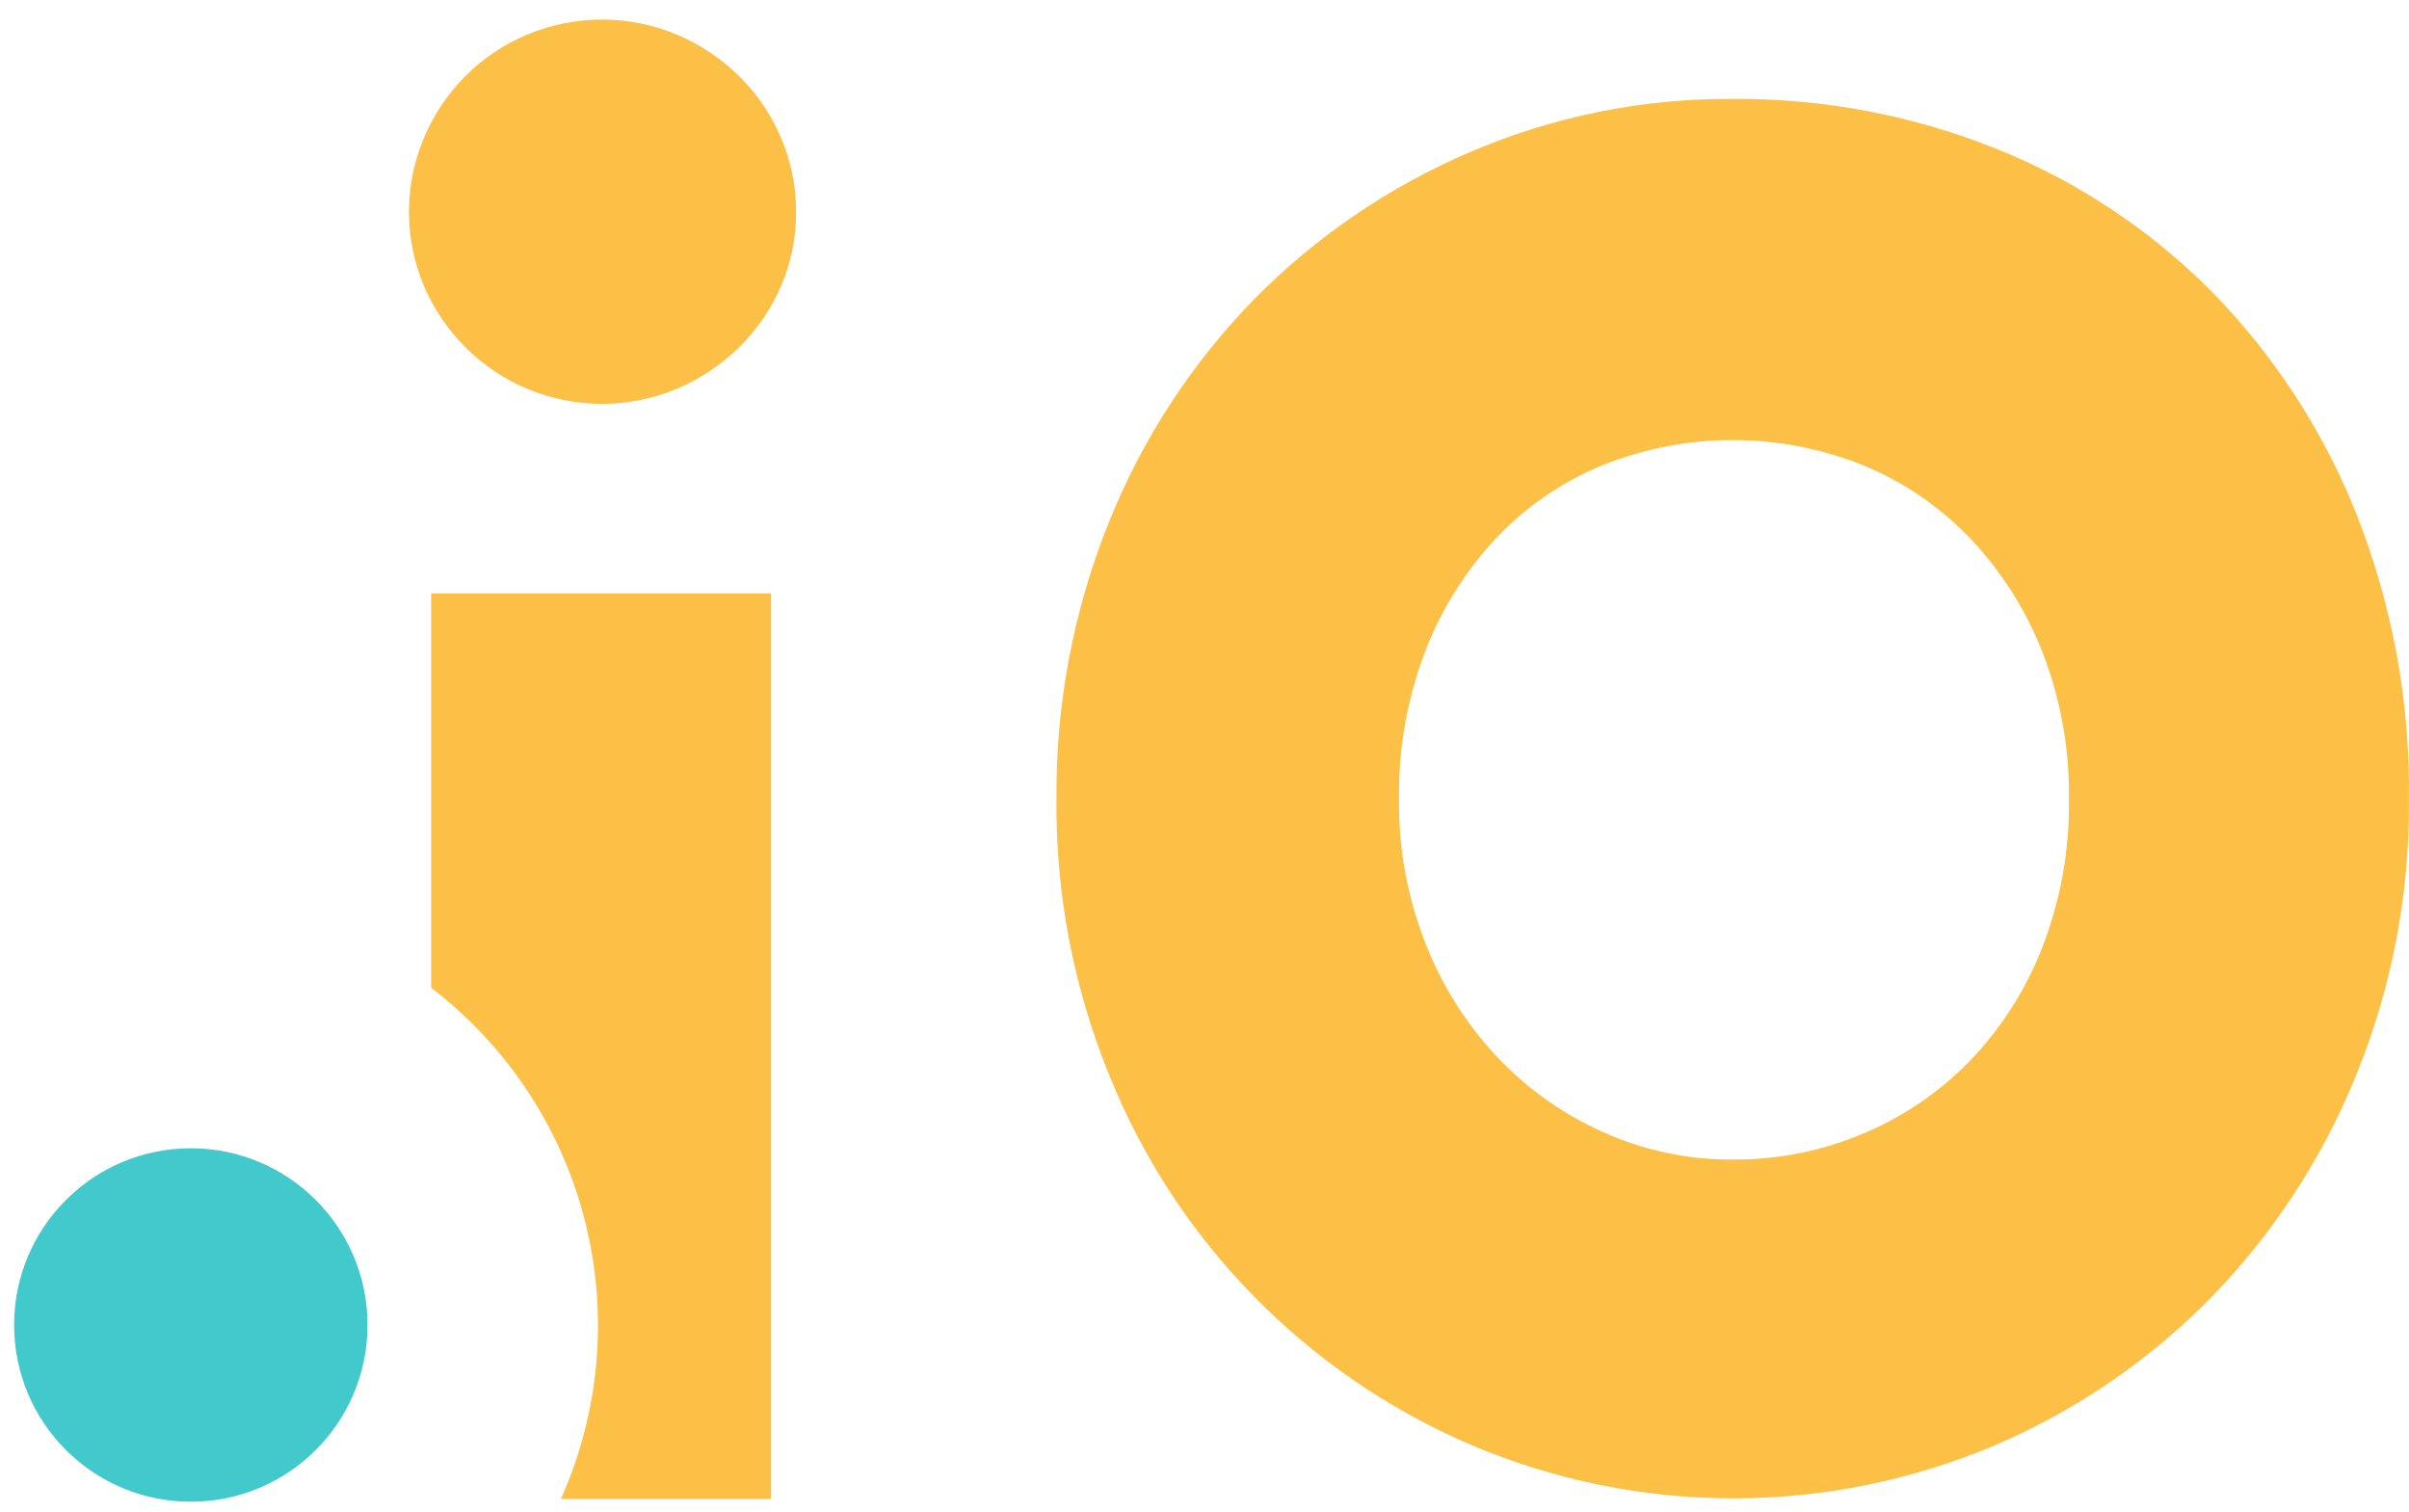
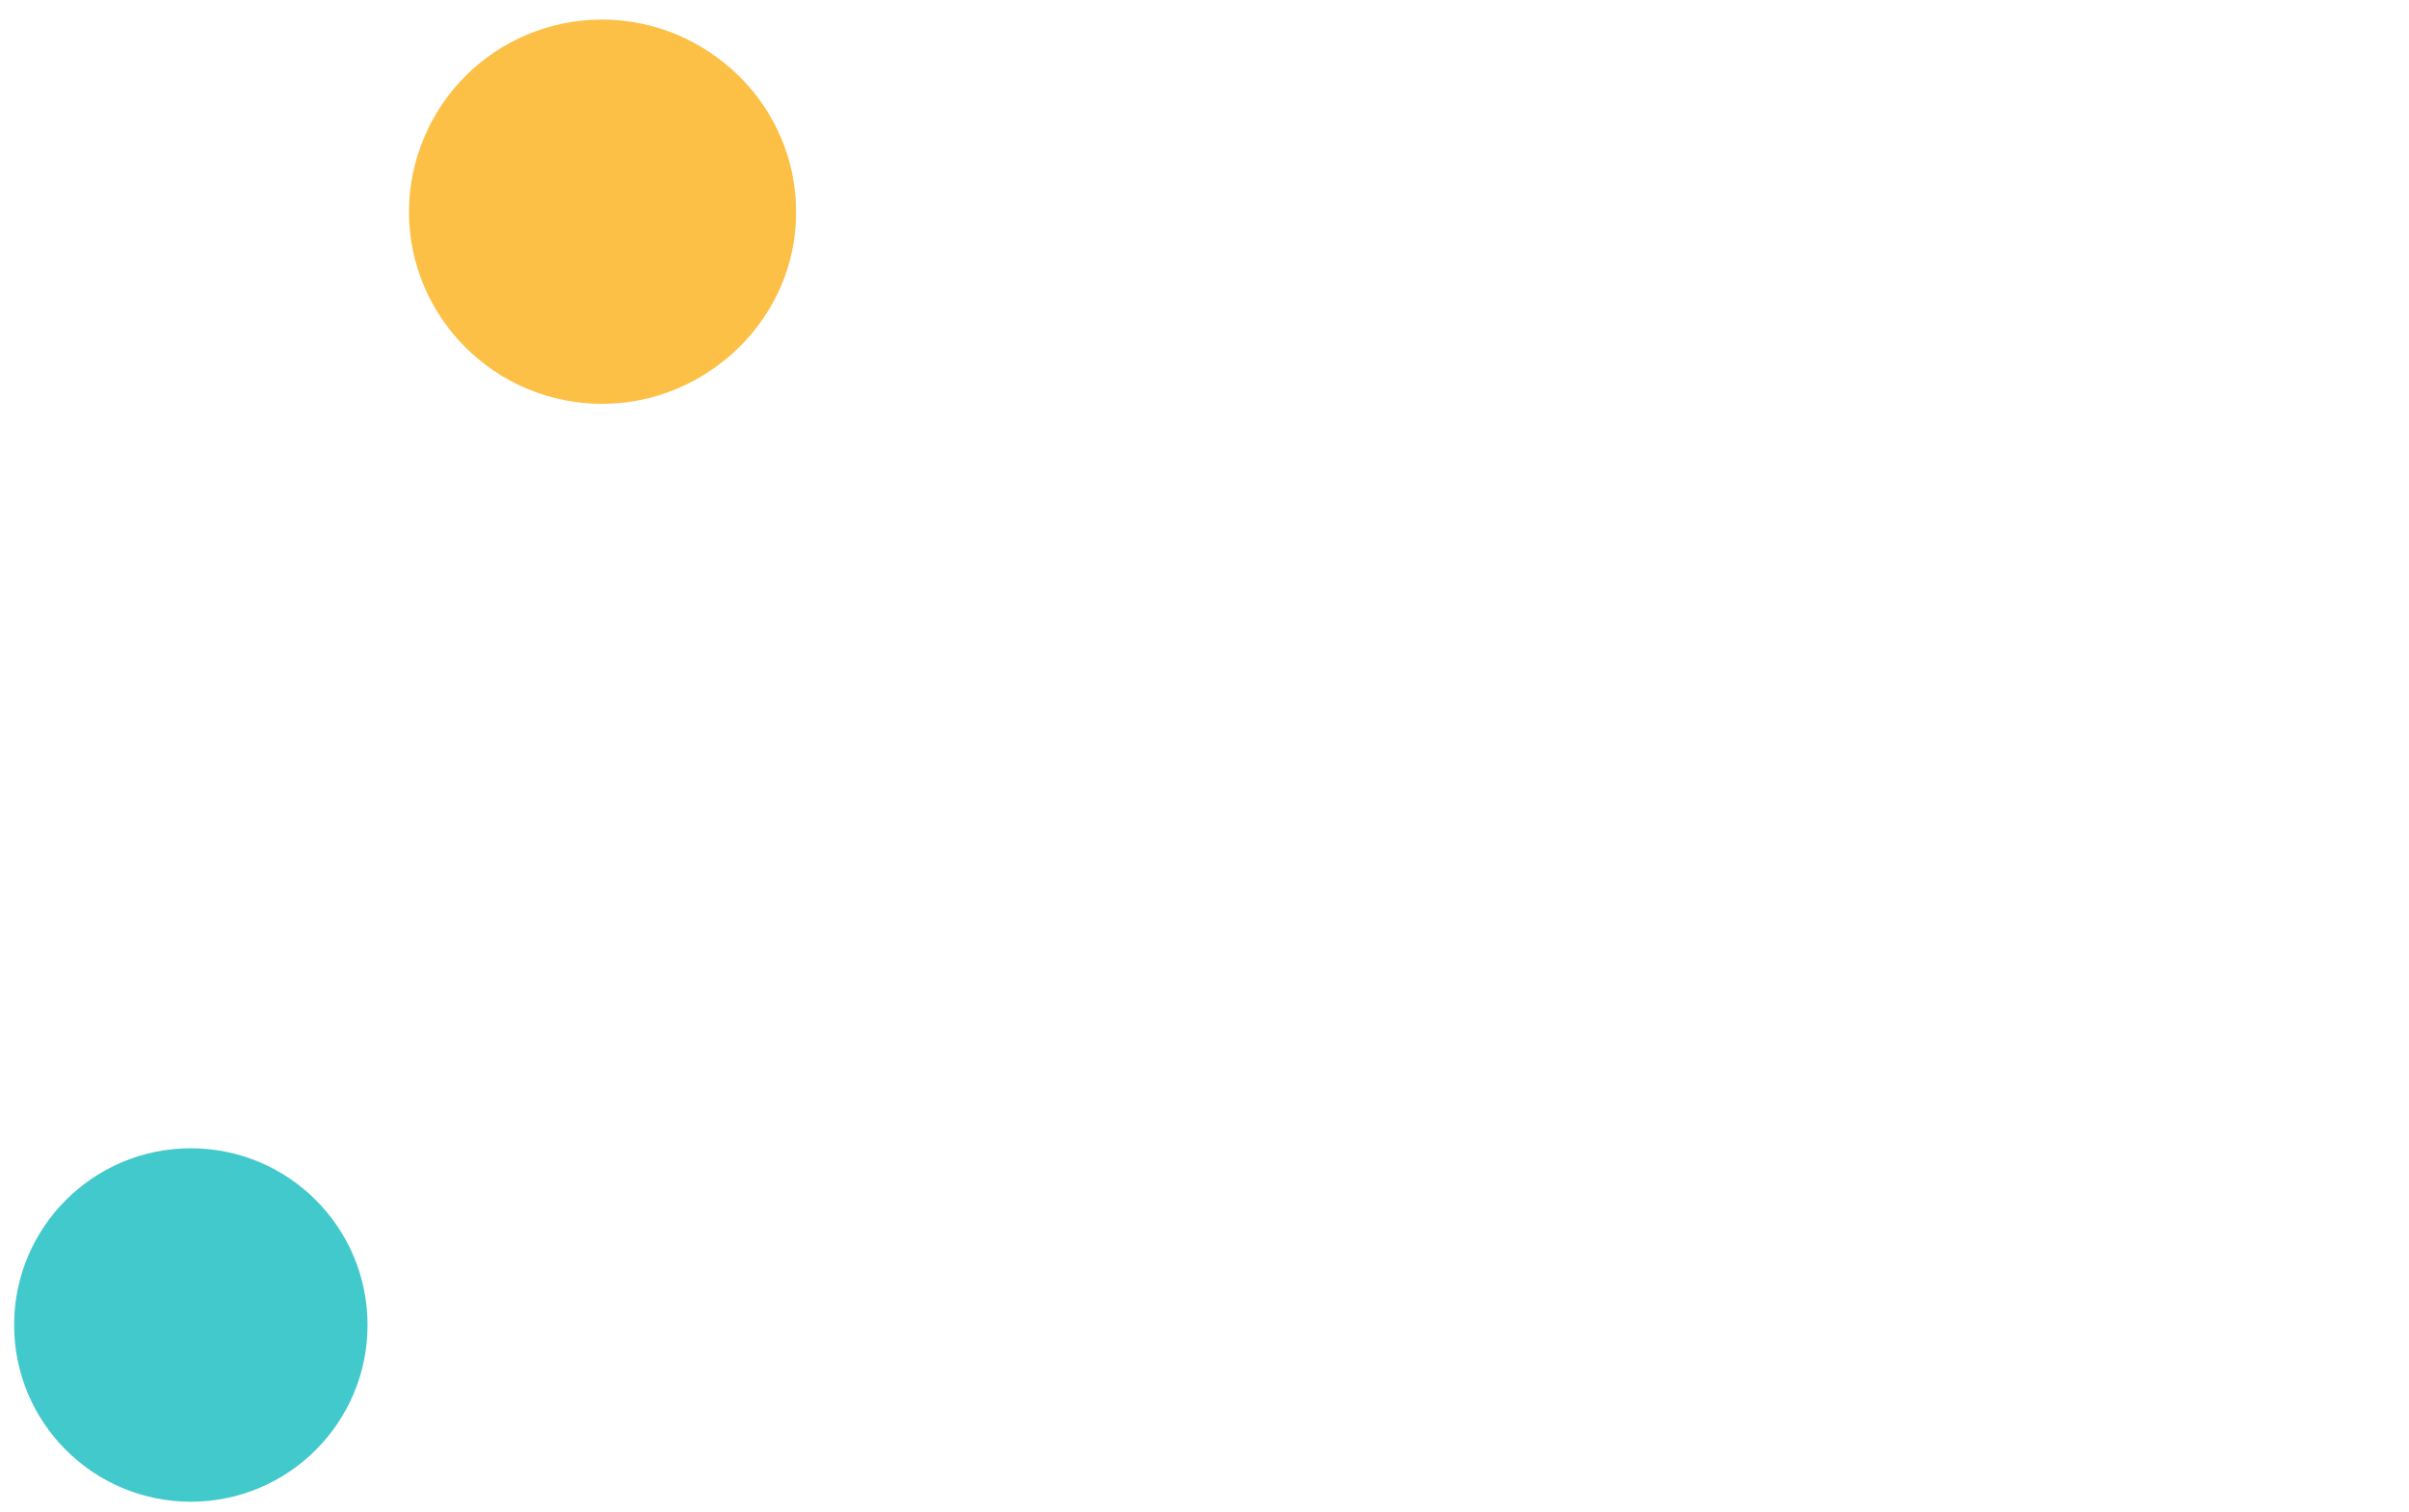
<svg xmlns="http://www.w3.org/2000/svg" width="51" height="32" viewBox="0 0 51 32" fill="none">
  <path d="M16.853 4.482C16.858 5.027 16.747 5.567 16.53 6.068C16.32 6.549 16.019 6.986 15.645 7.355C15.267 7.724 14.824 8.02 14.338 8.227C13.834 8.439 13.292 8.549 12.745 8.549C12.198 8.549 11.656 8.439 11.151 8.227C10.177 7.814 9.399 7.04 8.982 6.068C8.768 5.568 8.658 5.03 8.658 4.486C8.658 3.943 8.768 3.405 8.982 2.905C9.395 1.927 10.173 1.149 11.151 0.736C11.656 0.524 12.198 0.414 12.745 0.414C13.292 0.414 13.834 0.524 14.338 0.736C14.824 0.943 15.267 1.239 15.645 1.609C16.021 1.979 16.322 2.42 16.53 2.905C16.745 3.403 16.855 3.939 16.853 4.482Z" fill="#FCC047" />
-   <path d="M50.998 16.93C51.016 18.936 50.633 20.925 49.873 22.782C49.164 24.526 48.124 26.116 46.812 27.466C45.514 28.788 43.972 29.845 42.272 30.579C40.509 31.331 38.613 31.719 36.697 31.719C34.781 31.719 32.885 31.331 31.123 30.579C27.651 29.087 24.909 26.284 23.492 22.782C22.732 20.925 22.349 18.936 22.366 16.93C22.347 14.904 22.729 12.894 23.492 11.017C24.2 9.265 25.245 7.668 26.568 6.318C27.871 4.999 29.418 3.947 31.123 3.219C32.879 2.465 34.772 2.082 36.682 2.094C38.597 2.08 40.495 2.44 42.272 3.153C43.973 3.837 45.518 4.861 46.812 6.161C48.132 7.505 49.173 9.097 49.873 10.846C50.644 12.78 51.027 14.848 50.998 16.93ZM43.801 16.93C43.817 15.862 43.626 14.801 43.24 13.805C42.889 12.91 42.369 12.092 41.708 11.395C41.07 10.728 40.299 10.202 39.445 9.85C37.673 9.138 35.694 9.138 33.922 9.85C33.071 10.2 32.304 10.726 31.672 11.395C31.018 12.093 30.507 12.911 30.167 13.805C29.788 14.802 29.602 15.863 29.618 16.93C29.607 17.959 29.793 18.981 30.167 19.94C30.511 20.832 31.022 21.65 31.672 22.35C32.308 23.03 33.073 23.576 33.922 23.958C34.789 24.351 35.731 24.552 36.682 24.547C37.631 24.553 38.571 24.366 39.445 23.997C40.296 23.641 41.066 23.115 41.708 22.453C42.373 21.76 42.894 20.942 43.24 20.046C43.624 19.052 43.815 17.995 43.801 16.93Z" fill="#FCC047" />
-   <path d="M9.127 12.563V20.91C10.737 22.141 11.884 23.879 12.383 25.843C12.882 27.806 12.703 29.881 11.875 31.731H16.324V12.563H9.127Z" fill="#FCC047" />
  <path d="M4.04 31.79C6.106 31.79 7.781 30.115 7.781 28.049C7.781 25.983 6.106 24.308 4.04 24.308C1.974 24.308 0.299 25.983 0.299 28.049C0.299 30.115 1.974 31.79 4.04 31.79Z" fill="#42C9CC" />
</svg>